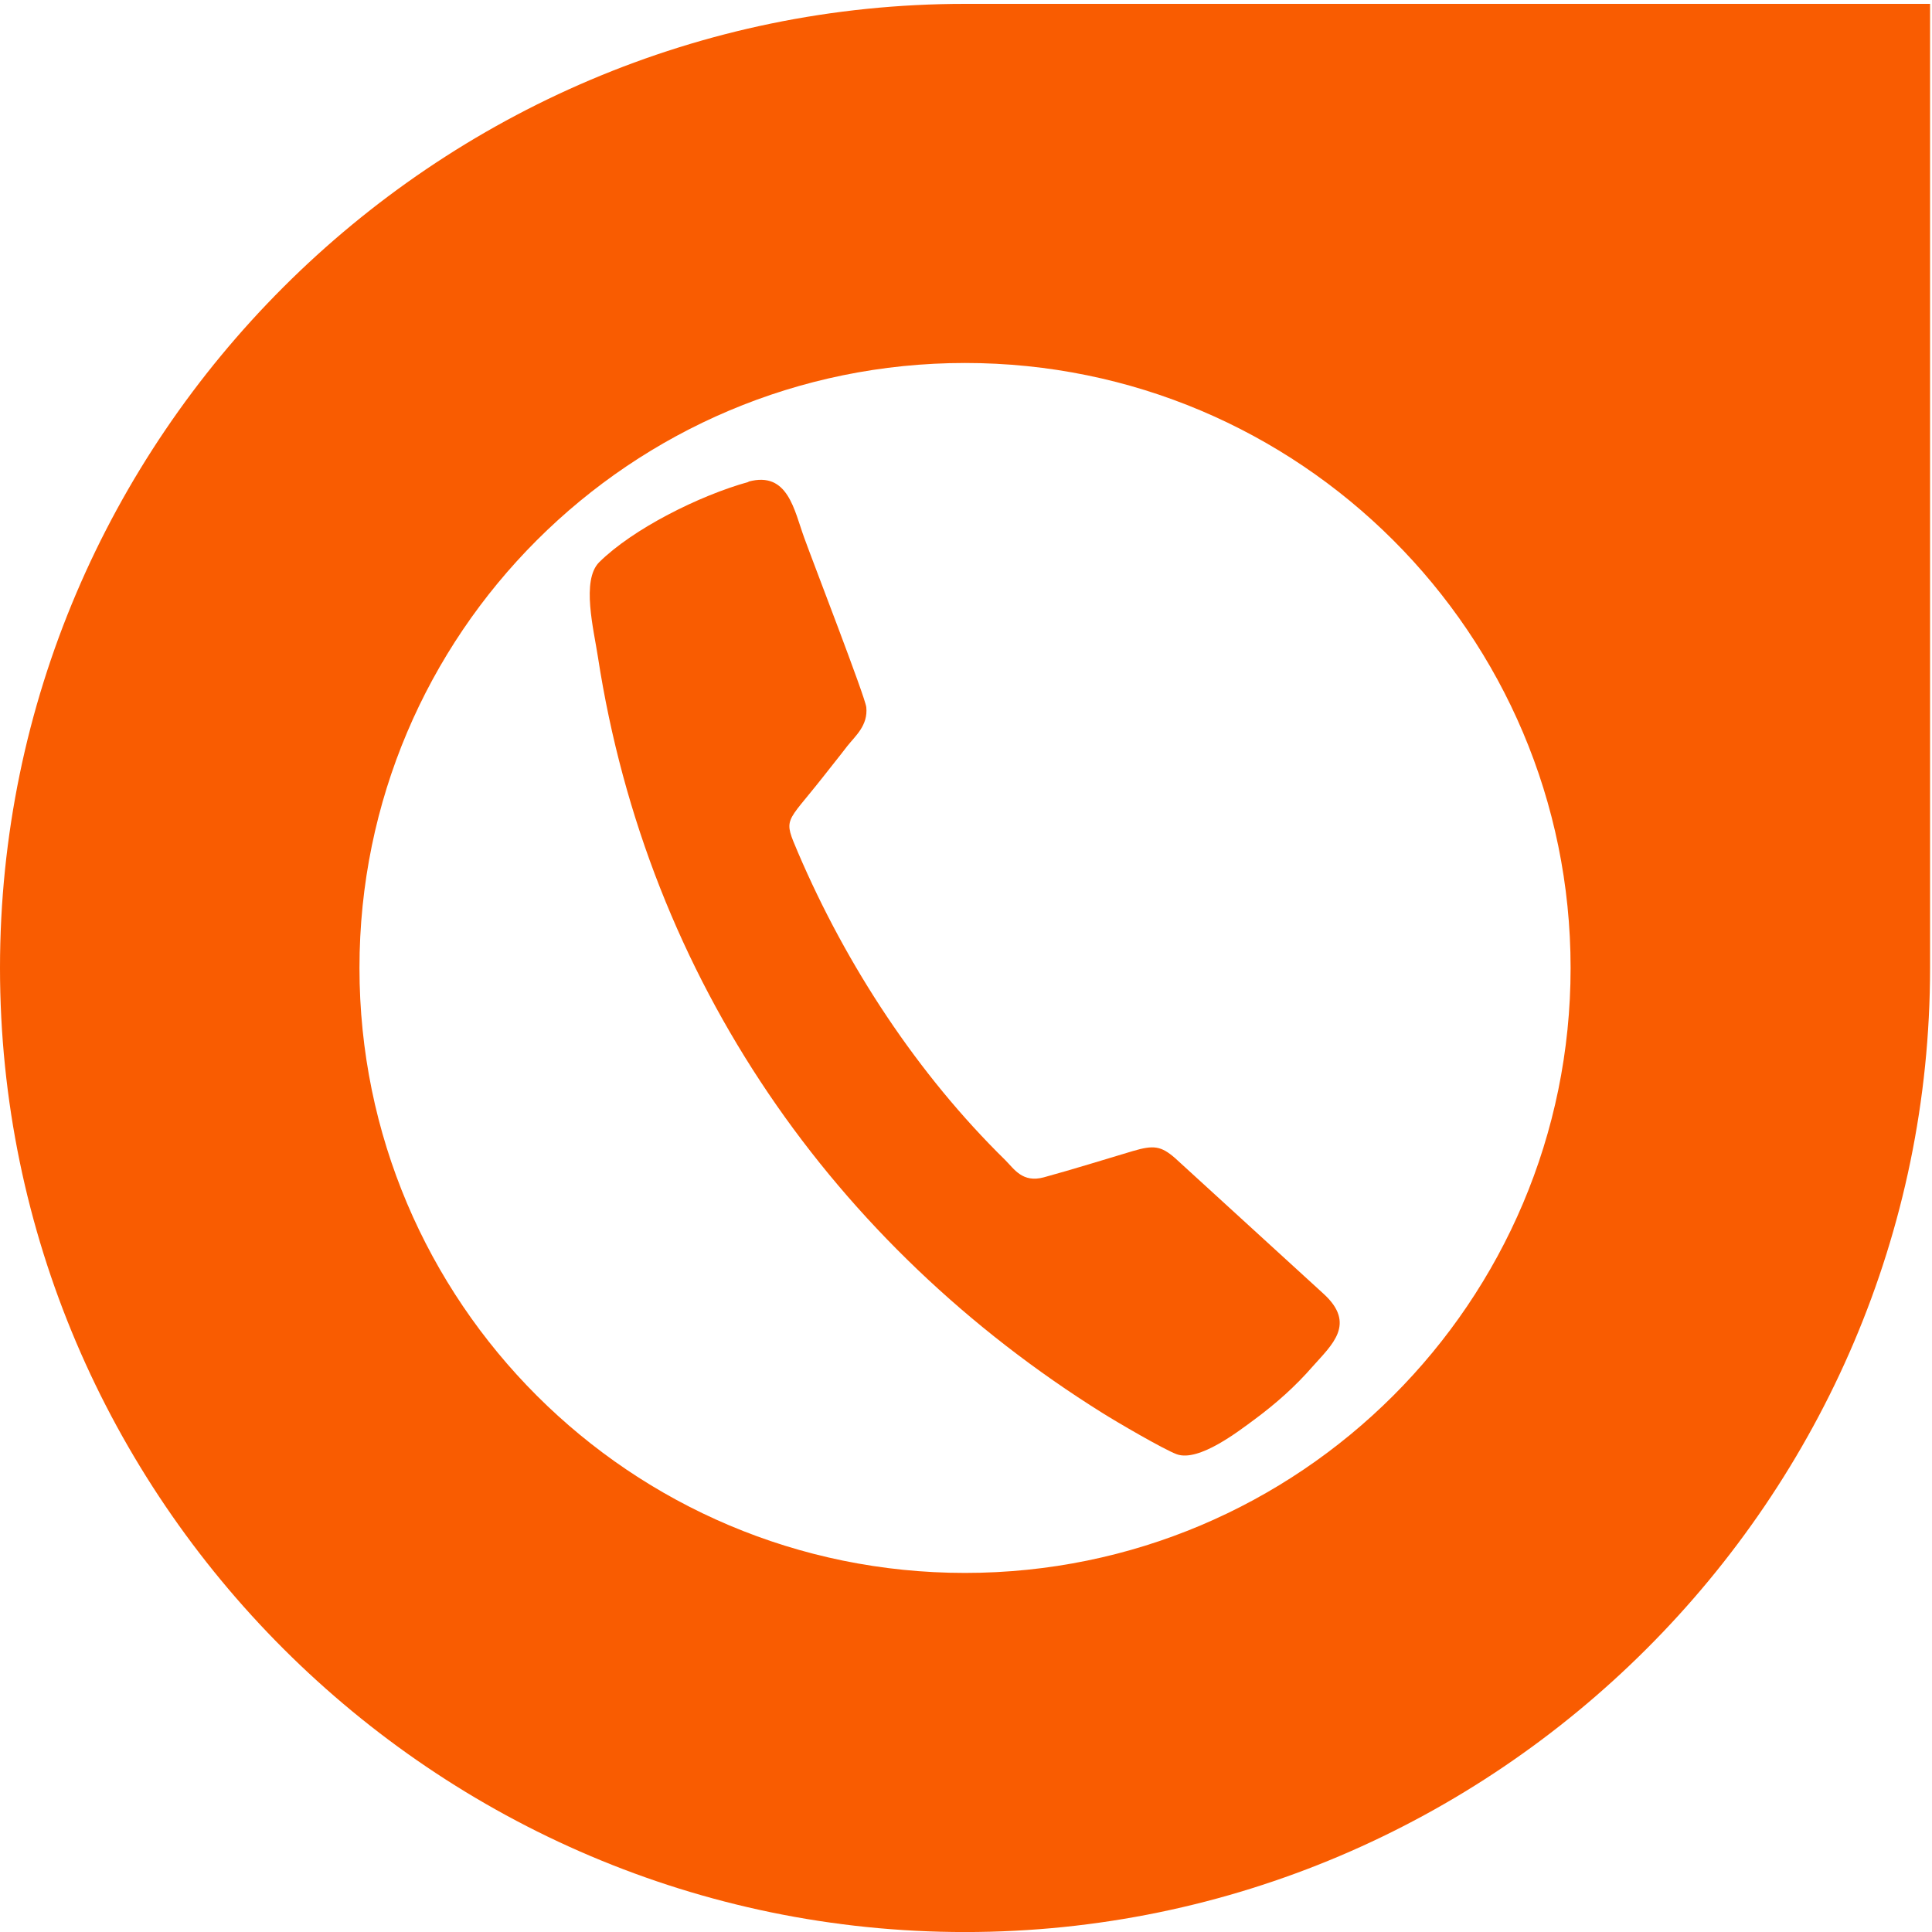
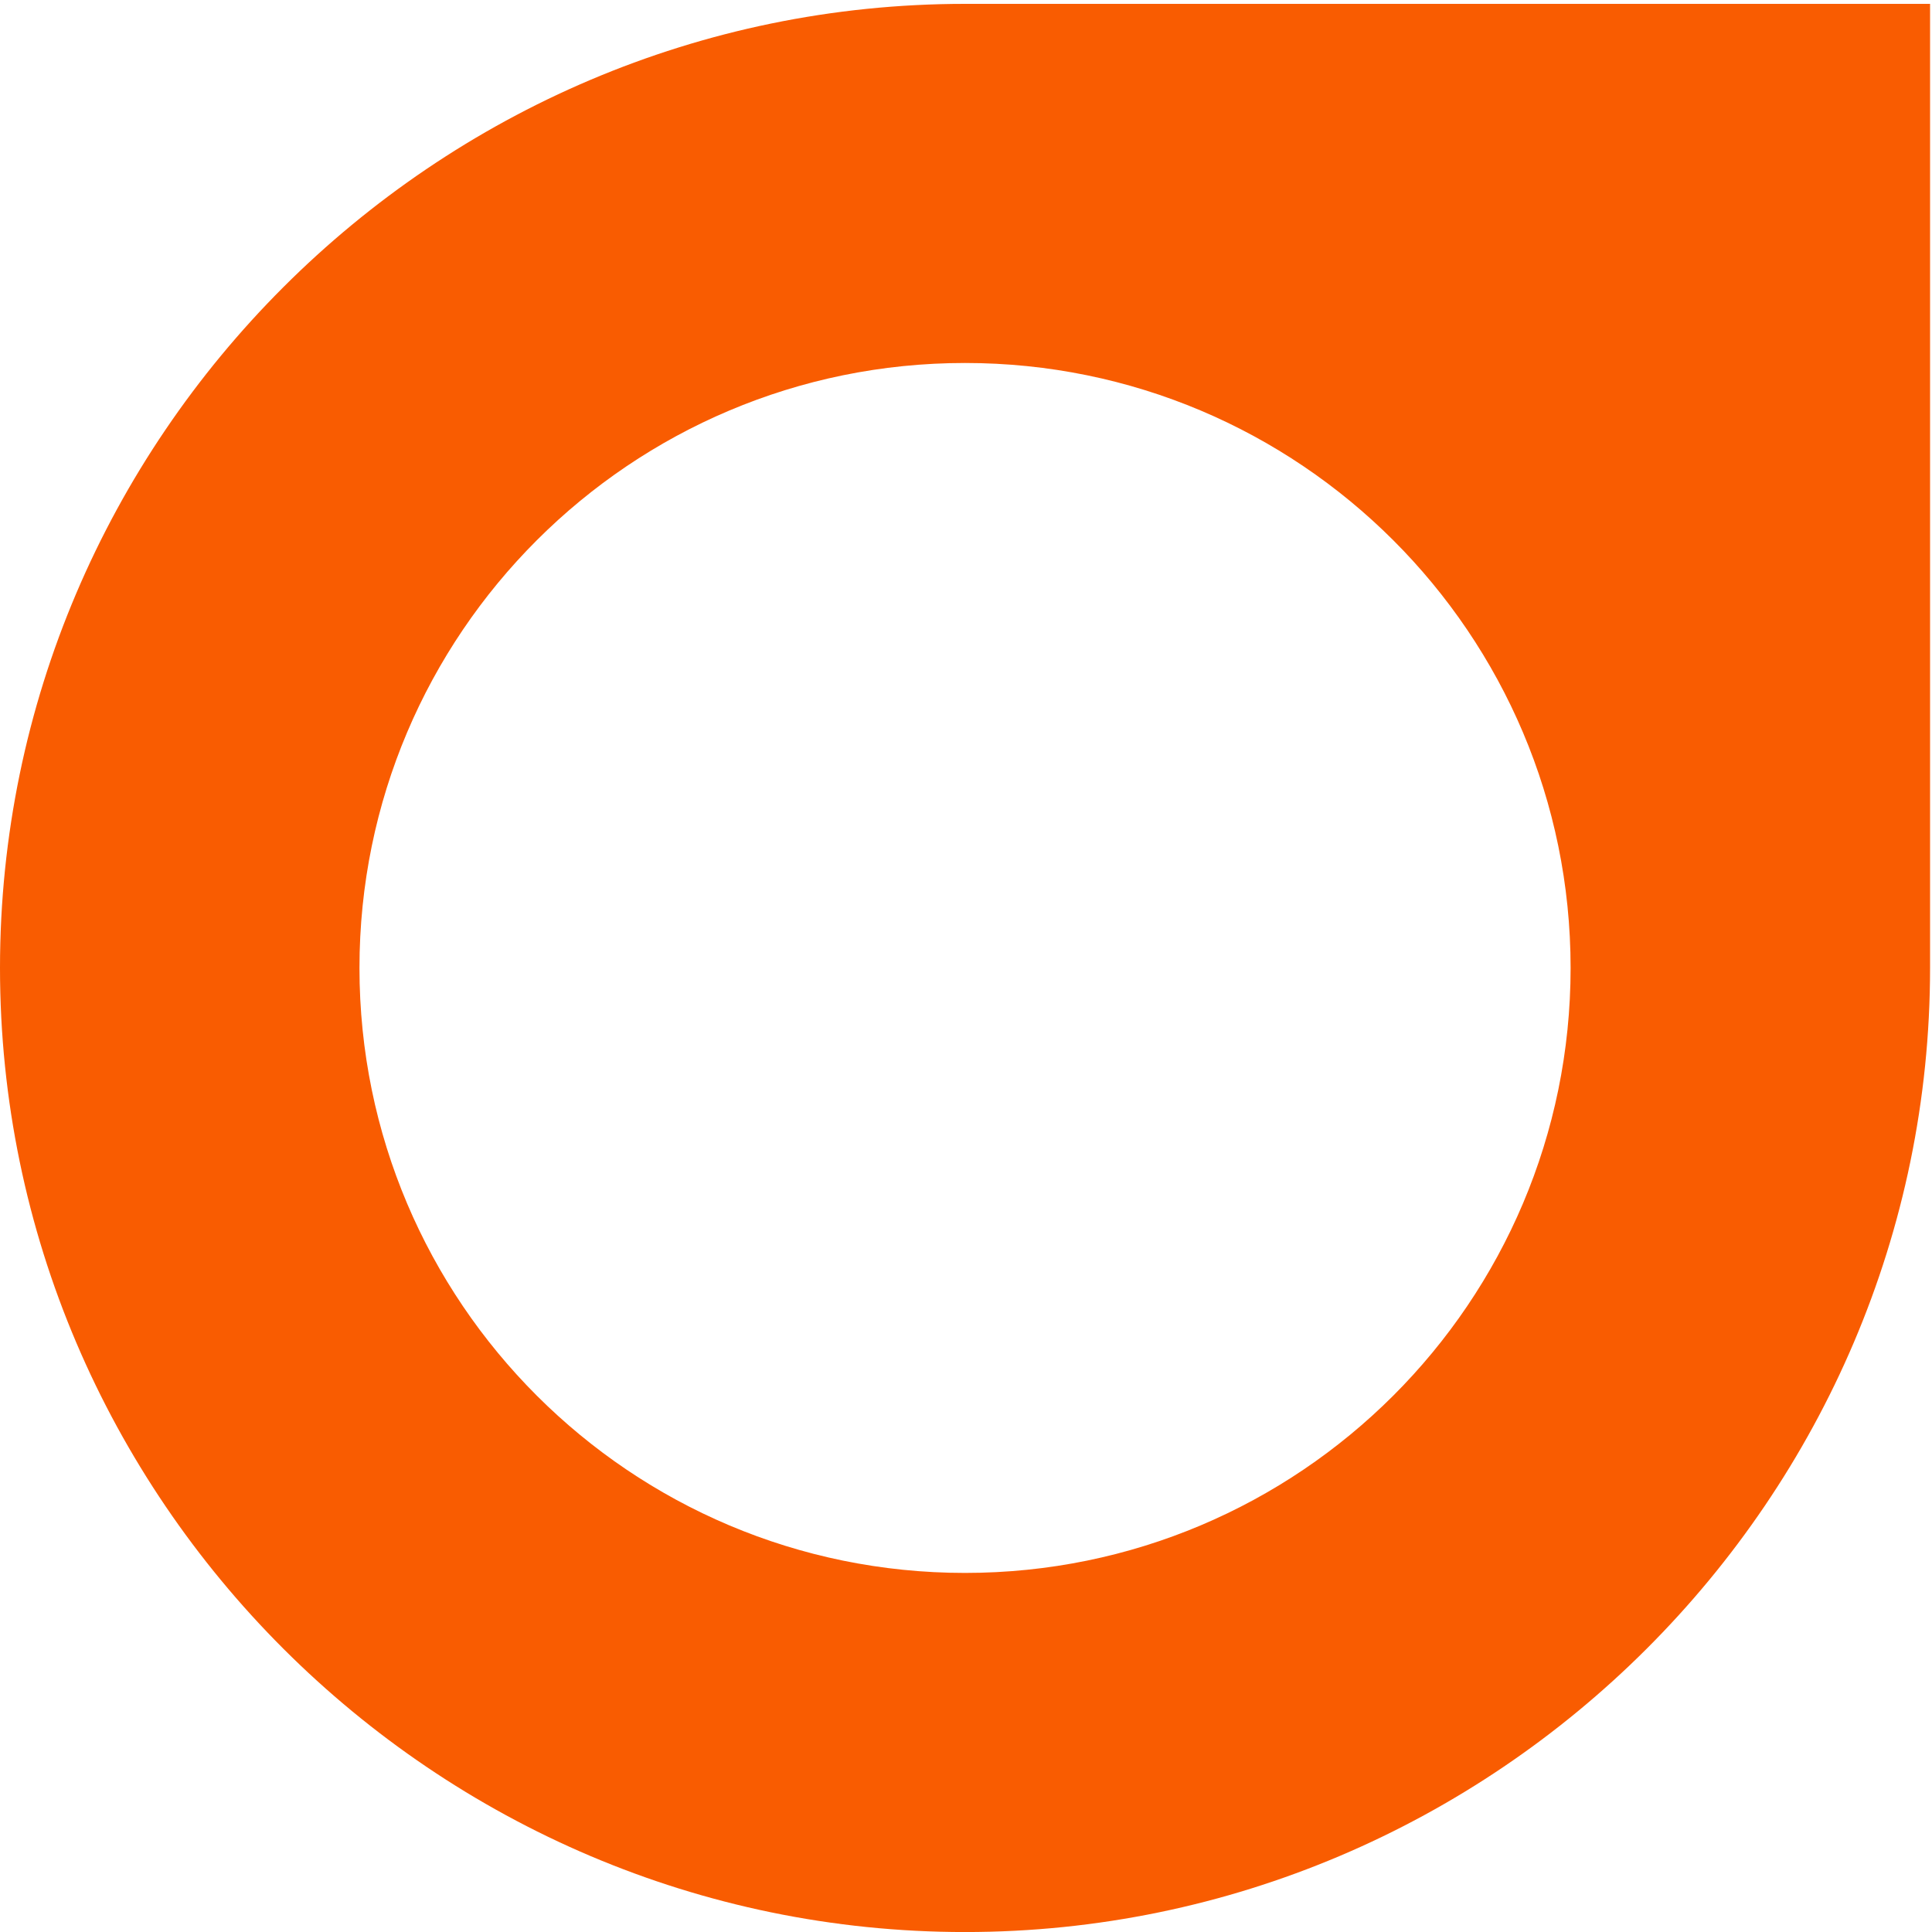
<svg xmlns="http://www.w3.org/2000/svg" width="49" height="49" viewBox="0 0 49 49" fill="none">
-   <path fill-rule="evenodd" clip-rule="evenodd" d="M18.983 12.223C17.734 12.569 16.051 13.414 15.197 14.259C14.738 14.717 15.06 15.973 15.165 16.664C16.43 24.863 21.165 31.59 27.963 35.838C28.293 36.047 29.517 36.763 29.847 36.884C30.411 37.085 31.434 36.281 31.788 36.023C32.376 35.589 32.859 35.154 33.294 34.655C33.778 34.108 34.406 33.577 33.568 32.813L29.799 29.369C29.445 29.063 29.259 29.039 28.736 29.192C28.011 29.409 27.206 29.659 26.473 29.86C25.933 30.005 25.724 29.651 25.498 29.425C23.275 27.245 21.471 24.501 20.239 21.621C19.86 20.728 19.917 20.921 20.867 19.714C21.093 19.424 21.278 19.199 21.487 18.925C21.689 18.668 22.019 18.402 21.971 17.936C21.947 17.686 20.602 14.21 20.4 13.647C20.142 12.947 19.989 11.941 18.983 12.215V12.223Z" fill="#F95C01" />
  <path fill-rule="evenodd" clip-rule="evenodd" d="M24.475 0.098H48.951V24.549C48.951 37.994 37.941 49.001 24.475 49.001C11.018 49.001 0 38.002 0 24.549C0 11.105 11.009 0.098 24.475 0.098ZM24.475 9.206C32.956 9.206 39.834 16.077 39.834 24.549C39.834 33.022 32.956 39.893 24.475 39.893C15.995 39.893 9.117 33.022 9.117 24.549C9.117 16.077 15.995 9.206 24.475 9.206Z" fill="#F95C01" />
</svg>